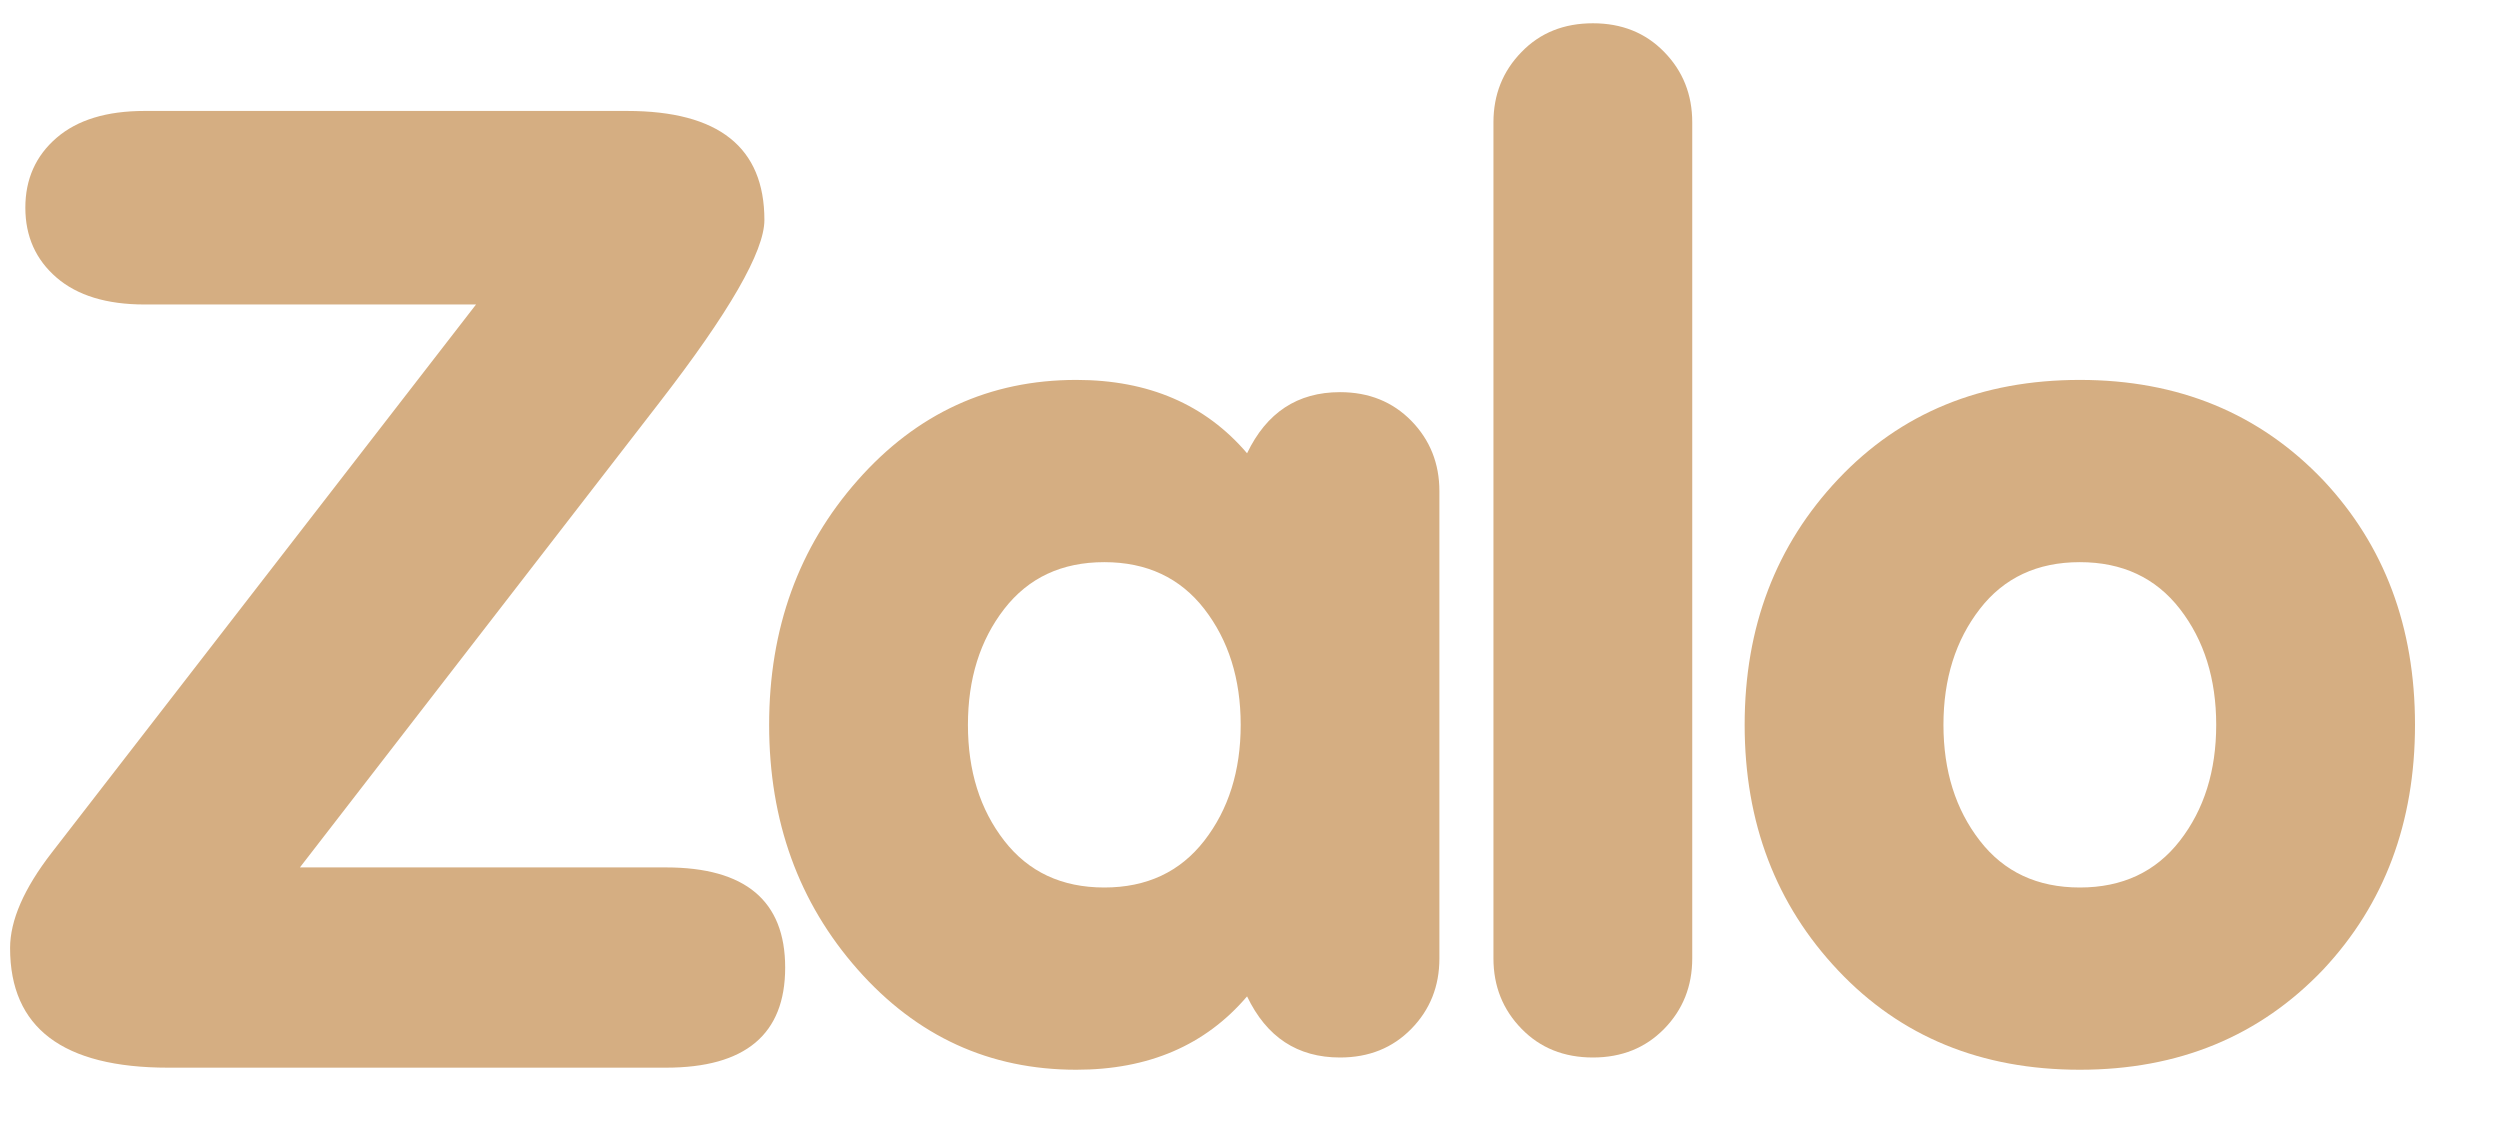
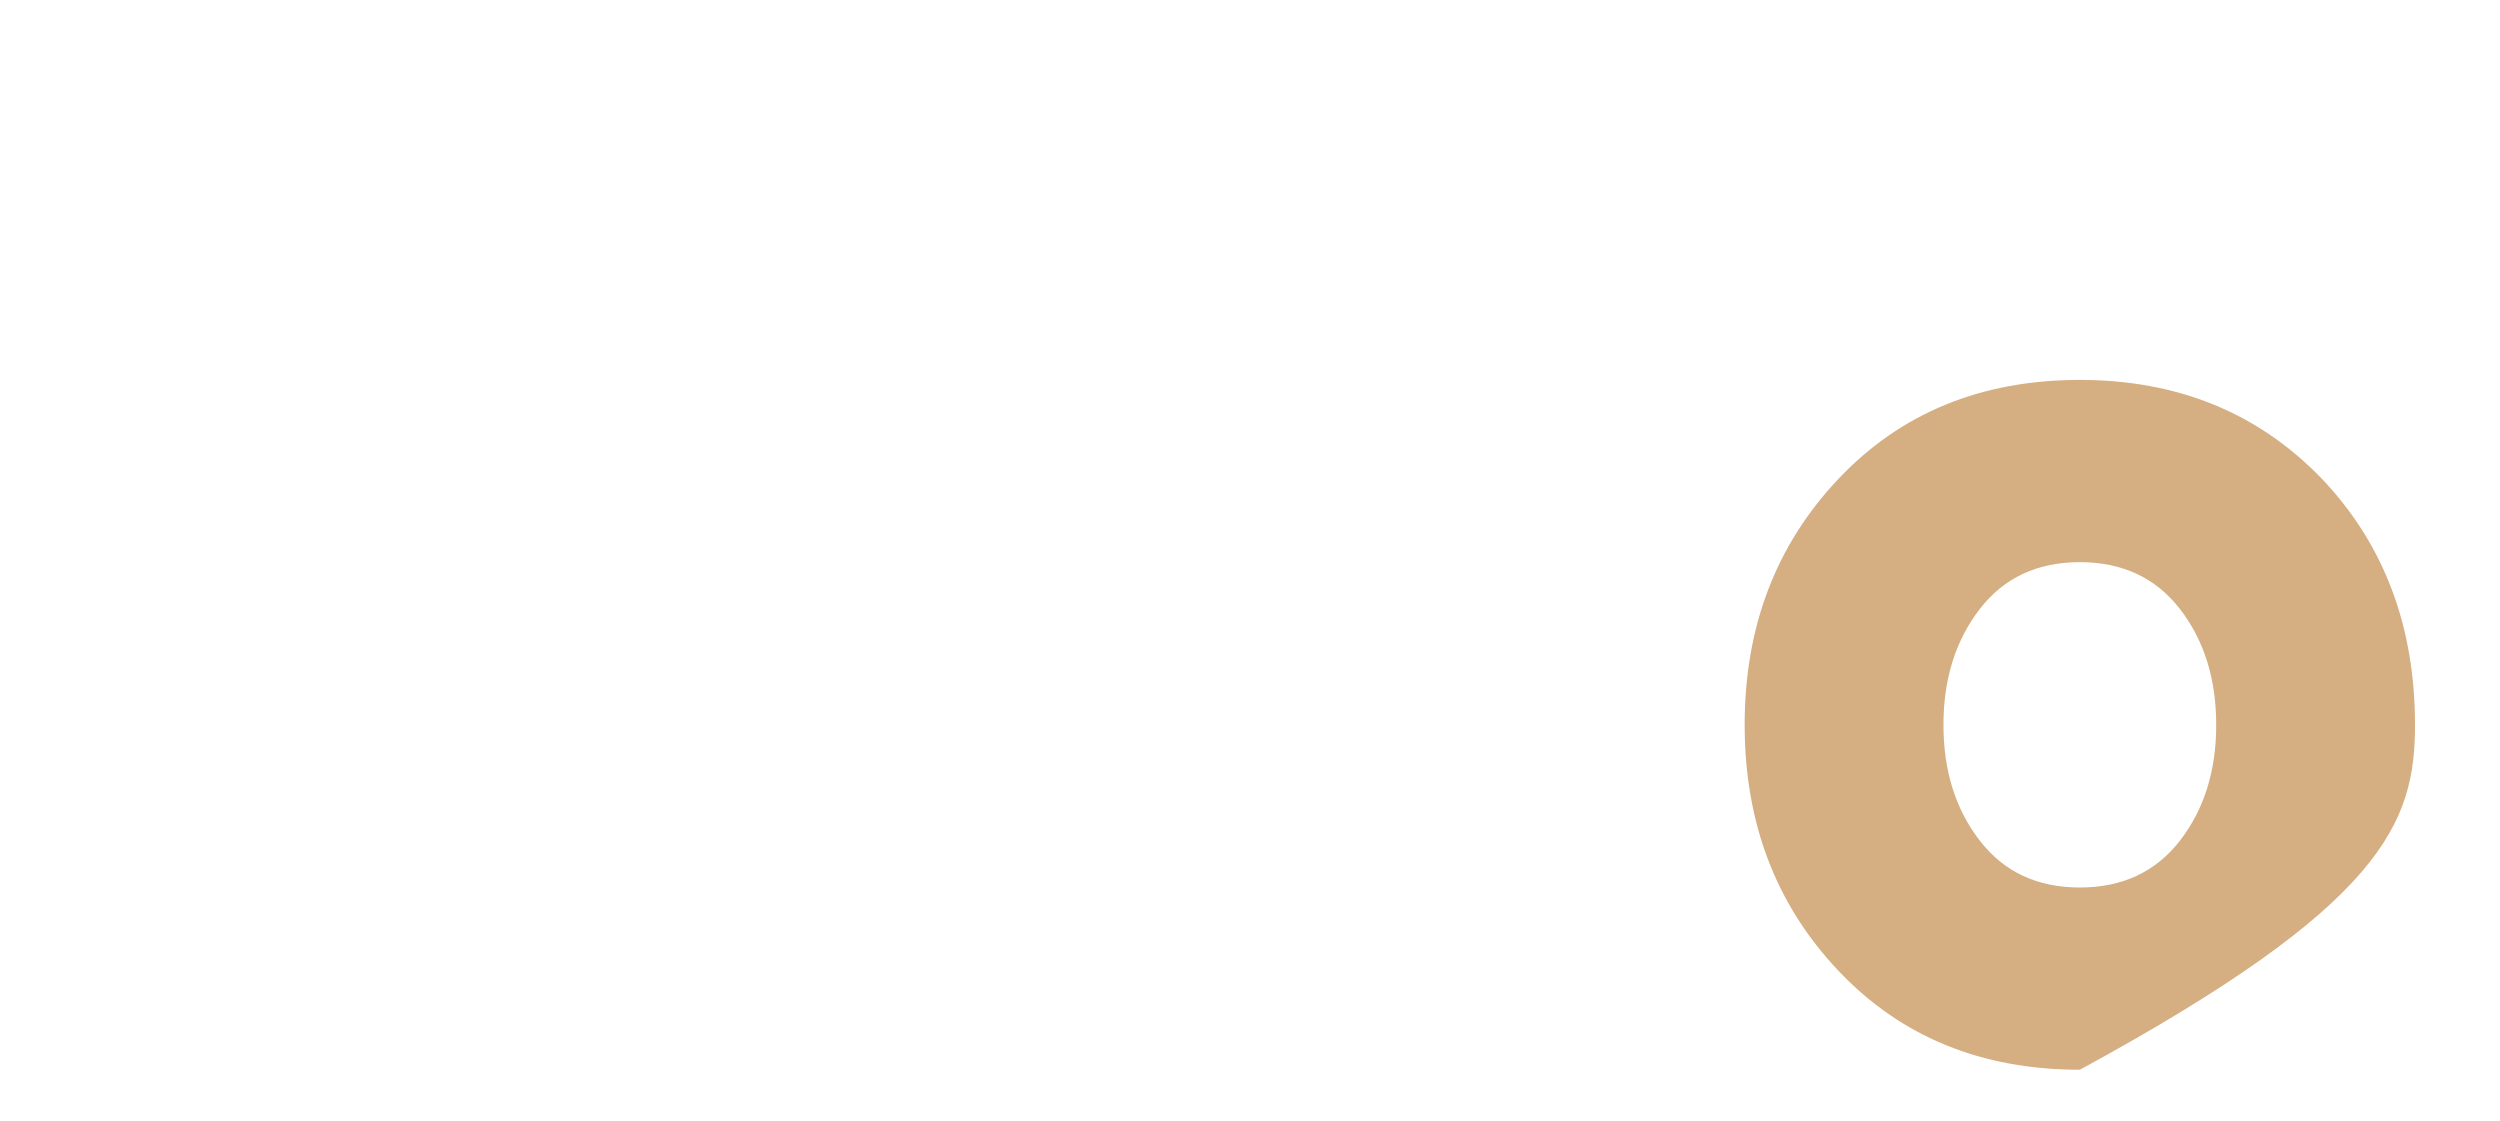
<svg xmlns="http://www.w3.org/2000/svg" width="29" height="13" viewBox="0 0 29 13" fill="none">
-   <path d="M16.372 4.882C16.155 4.661 15.88 4.549 15.544 4.549C15.051 4.549 14.692 4.786 14.466 5.258C13.982 4.691 13.322 4.407 12.485 4.407C11.479 4.407 10.634 4.795 9.949 5.571C9.264 6.346 8.922 7.292 8.922 8.408C8.922 9.524 9.264 10.47 9.949 11.246C10.634 12.022 11.479 12.409 12.485 12.409C13.322 12.409 13.982 12.126 14.466 11.558C14.692 12.031 15.051 12.267 15.544 12.267C15.88 12.267 16.155 12.156 16.372 11.934C16.589 11.712 16.697 11.44 16.697 11.118V5.698C16.697 5.377 16.589 5.105 16.372 4.882ZM13.97 9.752C13.689 10.114 13.302 10.295 12.81 10.295C12.316 10.295 11.93 10.114 11.649 9.752C11.368 9.39 11.228 8.942 11.228 8.408C11.228 7.875 11.368 7.427 11.649 7.064C11.93 6.702 12.316 6.521 12.81 6.521C13.302 6.521 13.689 6.702 13.97 7.064C14.251 7.427 14.392 7.875 14.392 8.408C14.392 8.942 14.251 9.39 13.97 9.752Z" fill="#D5AE82" />
-   <path d="M19.305 11.934C19.088 12.156 18.812 12.267 18.478 12.267C18.142 12.267 17.866 12.156 17.65 11.934C17.433 11.712 17.324 11.439 17.324 11.118V1.419C17.324 1.097 17.433 0.825 17.65 0.603C17.866 0.38 18.142 0.27 18.478 0.27C18.812 0.27 19.088 0.38 19.305 0.603C19.522 0.825 19.63 1.097 19.63 1.419V11.118C19.63 11.439 19.522 11.712 19.305 11.934Z" fill="#D5AE82" />
-   <path d="M26.95 5.571C26.211 4.795 25.27 4.407 24.126 4.407C22.983 4.407 22.049 4.79 21.325 5.556C20.6 6.323 20.238 7.273 20.238 8.408C20.238 9.543 20.6 10.494 21.325 11.26C22.049 12.026 22.983 12.409 24.126 12.409C25.27 12.409 26.211 12.022 26.95 11.246C27.659 10.489 28.014 9.543 28.014 8.408C28.014 7.273 27.66 6.327 26.95 5.571ZM25.287 9.752C25.006 10.114 24.619 10.295 24.126 10.295C23.633 10.295 23.246 10.114 22.966 9.752C22.685 9.39 22.544 8.942 22.544 8.408C22.544 7.875 22.685 7.427 22.966 7.064C23.246 6.702 23.633 6.521 24.126 6.521C24.619 6.521 25.006 6.702 25.287 7.064C25.568 7.427 25.708 7.875 25.708 8.408C25.708 8.942 25.568 9.39 25.287 9.752Z" fill="#D5AE82" />
-   <path d="M7.645 4.675C8.459 3.624 8.867 2.916 8.867 2.552C8.867 1.709 8.336 1.287 7.275 1.287H1.677C1.237 1.287 0.897 1.391 0.656 1.599C0.415 1.807 0.294 2.077 0.294 2.409C0.294 2.742 0.415 3.012 0.656 3.22C0.897 3.428 1.237 3.532 1.677 3.532H5.522L0.6 9.891C0.278 10.307 0.117 10.676 0.117 10.998C0.117 11.923 0.729 12.385 1.951 12.385H7.725C8.647 12.385 9.108 11.998 9.108 11.224C9.108 10.45 8.647 10.062 7.725 10.062H3.479L7.645 4.675Z" fill="#D5AE82" />
+   <path d="M26.95 5.571C26.211 4.795 25.27 4.407 24.126 4.407C22.983 4.407 22.049 4.79 21.325 5.556C20.6 6.323 20.238 7.273 20.238 8.408C20.238 9.543 20.6 10.494 21.325 11.26C22.049 12.026 22.983 12.409 24.126 12.409C27.659 10.489 28.014 9.543 28.014 8.408C28.014 7.273 27.66 6.327 26.95 5.571ZM25.287 9.752C25.006 10.114 24.619 10.295 24.126 10.295C23.633 10.295 23.246 10.114 22.966 9.752C22.685 9.39 22.544 8.942 22.544 8.408C22.544 7.875 22.685 7.427 22.966 7.064C23.246 6.702 23.633 6.521 24.126 6.521C24.619 6.521 25.006 6.702 25.287 7.064C25.568 7.427 25.708 7.875 25.708 8.408C25.708 8.942 25.568 9.39 25.287 9.752Z" fill="#D5AE82" />
</svg>